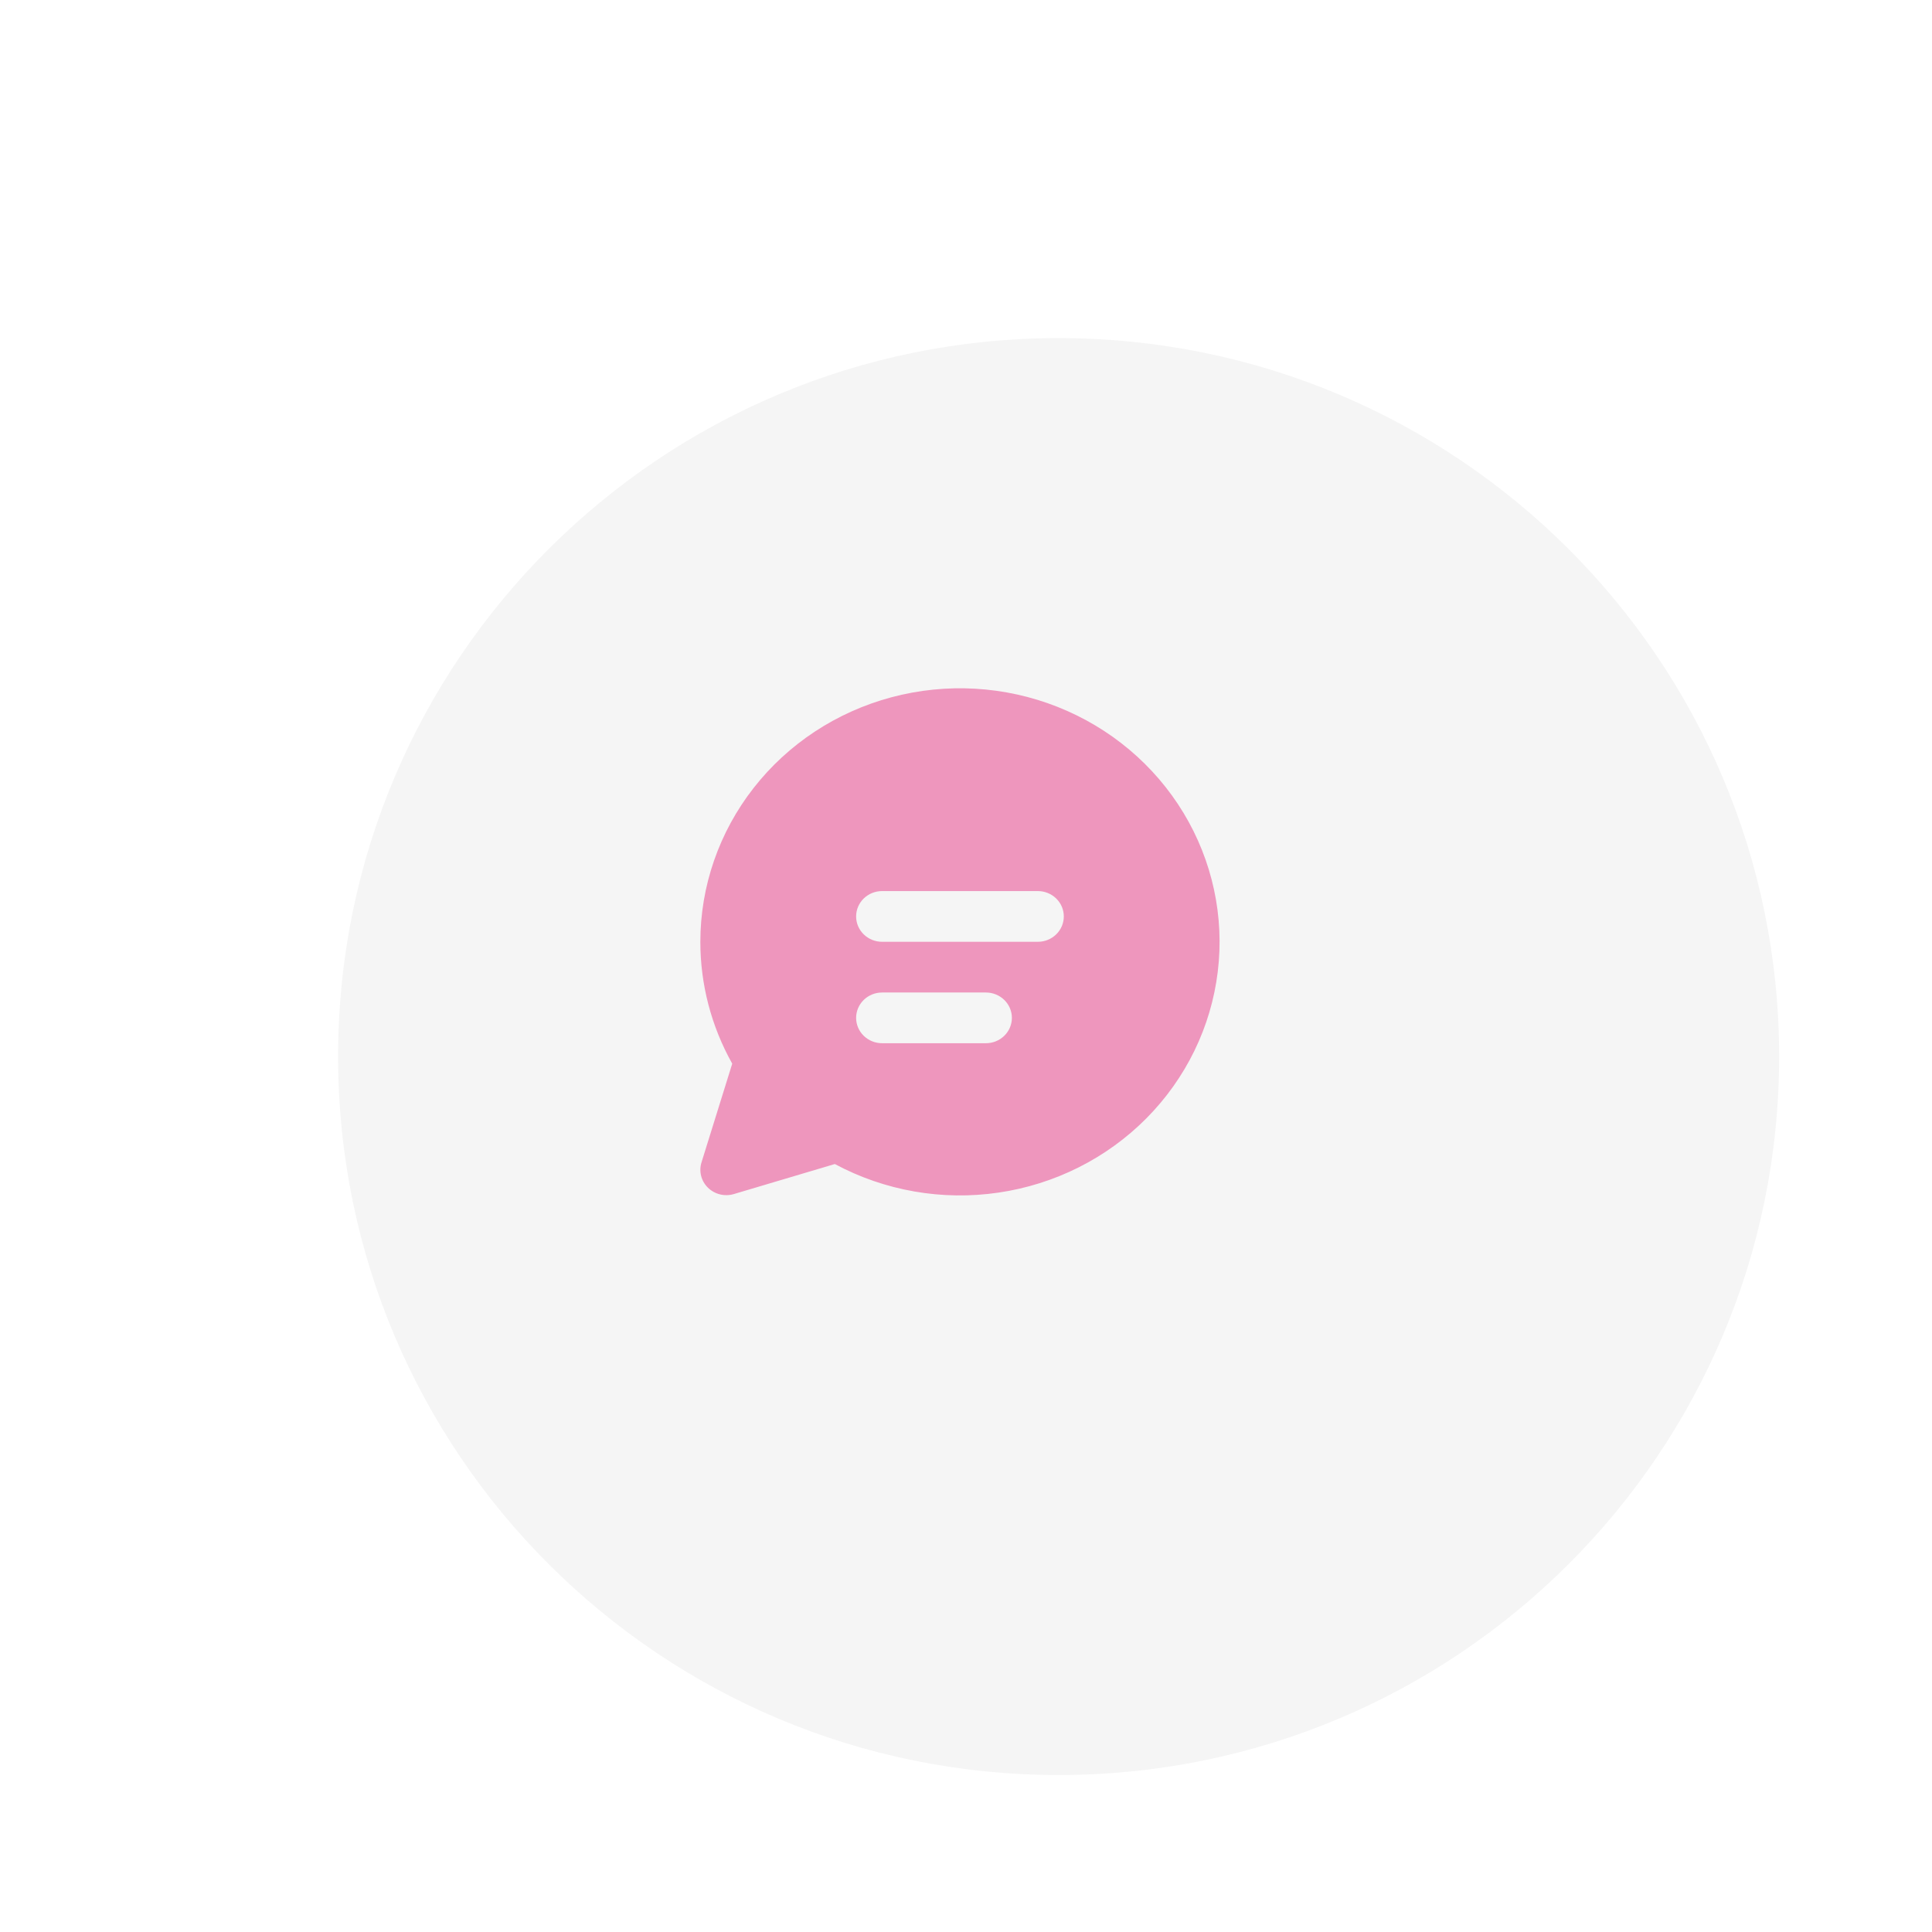
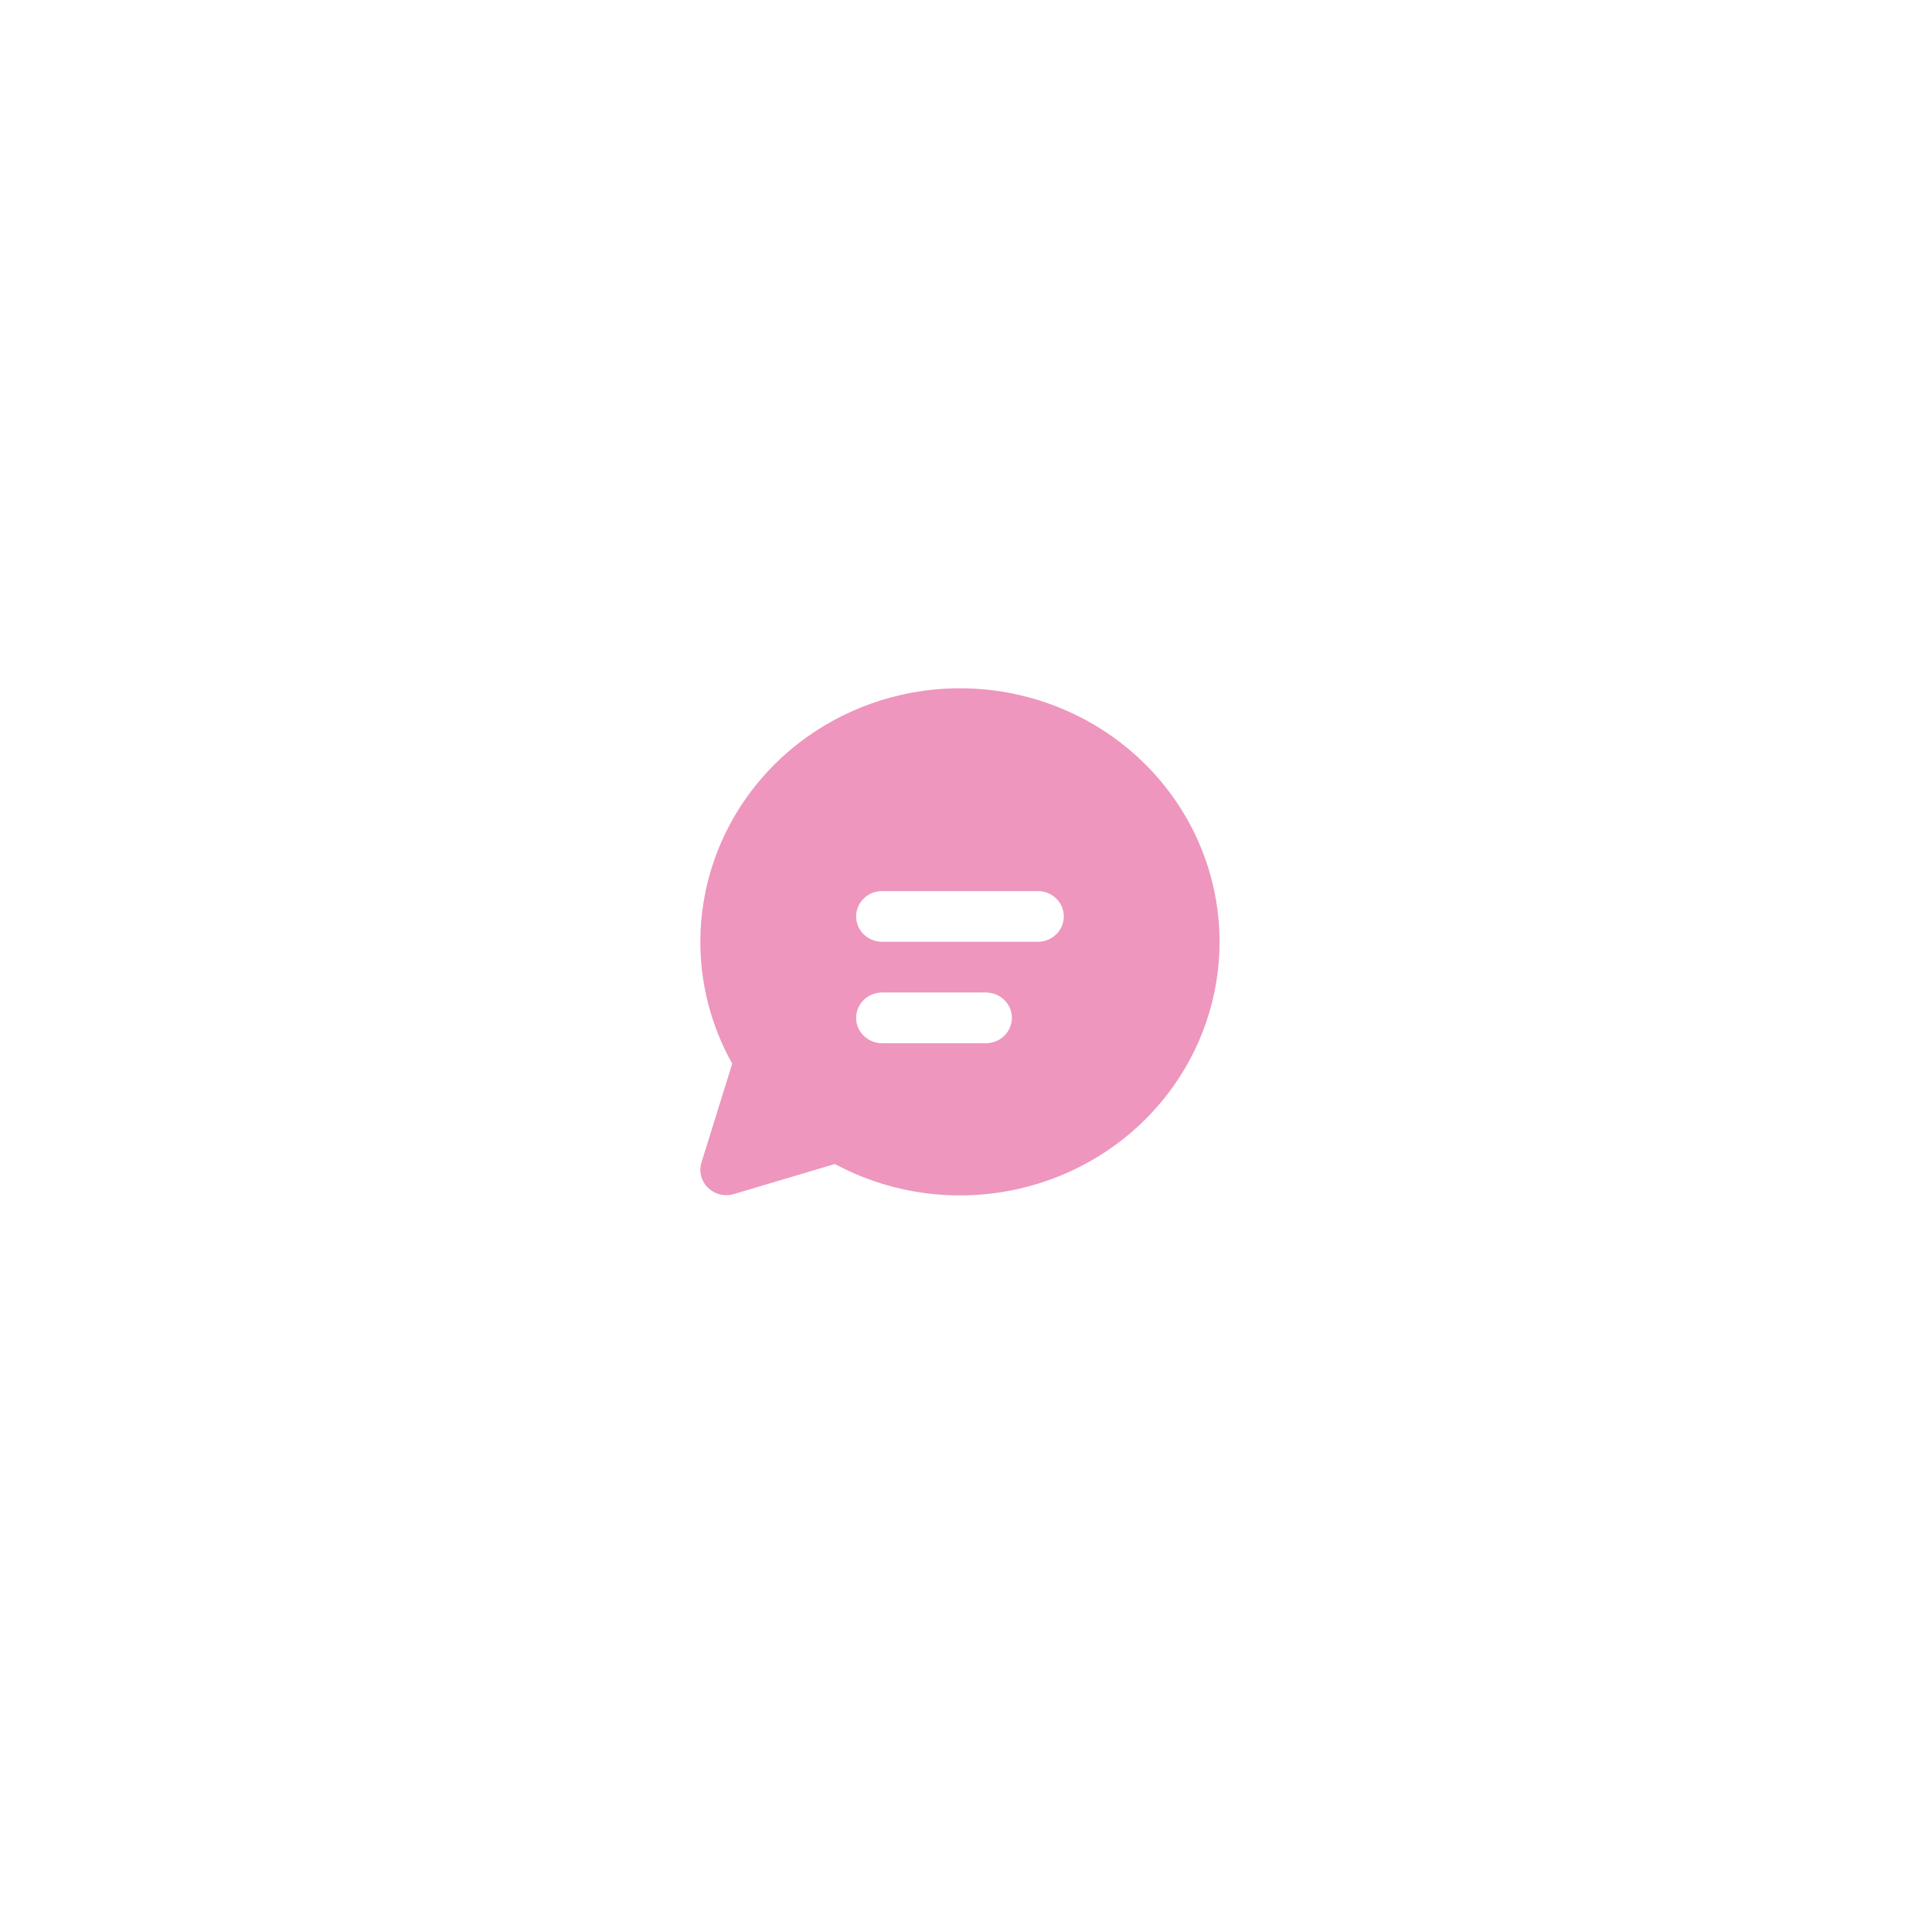
<svg xmlns="http://www.w3.org/2000/svg" width="160" height="160" viewBox="0 0 160 160" fill="none">
  <g filter="url(#filter0_d_2290_133)">
-     <path d="M79.67 139C112.625 139 139.34 112.361 139.34 79.5C139.34 46.639 112.625 20 79.67 20C46.715 20 20 46.639 20 79.5C20 112.361 46.715 139 79.67 139Z" fill="#F5F5F5" />
-   </g>
+     </g>
  <path d="M58 77.995C58.001 73.391 59.551 68.915 62.412 65.256C65.272 61.596 69.285 58.957 73.832 57.743C78.379 56.529 83.208 56.809 87.576 58.538C91.945 60.267 95.61 63.351 98.009 67.315C100.407 71.278 101.406 75.902 100.85 80.474C100.295 85.046 98.217 89.313 94.936 92.618C91.654 95.924 87.352 98.084 82.691 98.767C78.029 99.451 73.267 98.619 69.137 96.4L60.778 98.886C60.405 98.997 60.008 99.007 59.63 98.915C59.252 98.822 58.907 98.631 58.631 98.362C58.355 98.093 58.16 97.755 58.065 97.386C57.971 97.017 57.981 96.629 58.095 96.265L60.64 88.088C58.906 84.994 57.998 81.523 58 77.995ZM70.9 75.895C70.9 76.452 71.126 76.986 71.53 77.38C71.933 77.774 72.48 77.995 73.05 77.995H85.95C86.52 77.995 87.067 77.774 87.47 77.38C87.874 76.986 88.1 76.452 88.1 75.895C88.1 75.338 87.874 74.804 87.47 74.41C87.067 74.016 86.52 73.795 85.95 73.795H73.05C72.48 73.795 71.933 74.016 71.53 74.41C71.126 74.804 70.9 75.338 70.9 75.895ZM73.05 82.195C72.48 82.195 71.933 82.416 71.53 82.81C71.126 83.204 70.9 83.738 70.9 84.295C70.9 84.852 71.126 85.386 71.53 85.78C71.933 86.174 72.48 86.395 73.05 86.395H81.65C82.22 86.395 82.767 86.174 83.17 85.78C83.573 85.386 83.8 84.852 83.8 84.295C83.8 83.738 83.573 83.204 83.17 82.81C82.767 82.416 82.22 82.195 81.65 82.195H73.05Z" fill="#EE96BD" />
  <defs>
    <filter id="filter0_d_2290_133" x="16" y="16" width="143.34" height="143" filterUnits="userSpaceOnUse" color-interpolation-filters="sRGB">
      <feFlood flood-opacity="0" result="BackgroundImageFix" />
      <feColorMatrix in="SourceAlpha" type="matrix" values="0 0 0 0 0 0 0 0 0 0 0 0 0 0 0 0 0 0 127 0" result="hardAlpha" />
      <feOffset dx="8" dy="8" />
      <feGaussianBlur stdDeviation="6" />
      <feComposite in2="hardAlpha" operator="out" />
      <feColorMatrix type="matrix" values="0 0 0 0 0 0 0 0 0 0 0 0 0 0 0 0 0 0 0.12 0" />
      <feBlend mode="normal" in2="BackgroundImageFix" result="effect1_dropShadow_2290_133" />
      <feBlend mode="normal" in="SourceGraphic" in2="effect1_dropShadow_2290_133" result="shape" />
    </filter>
  </defs>
</svg>